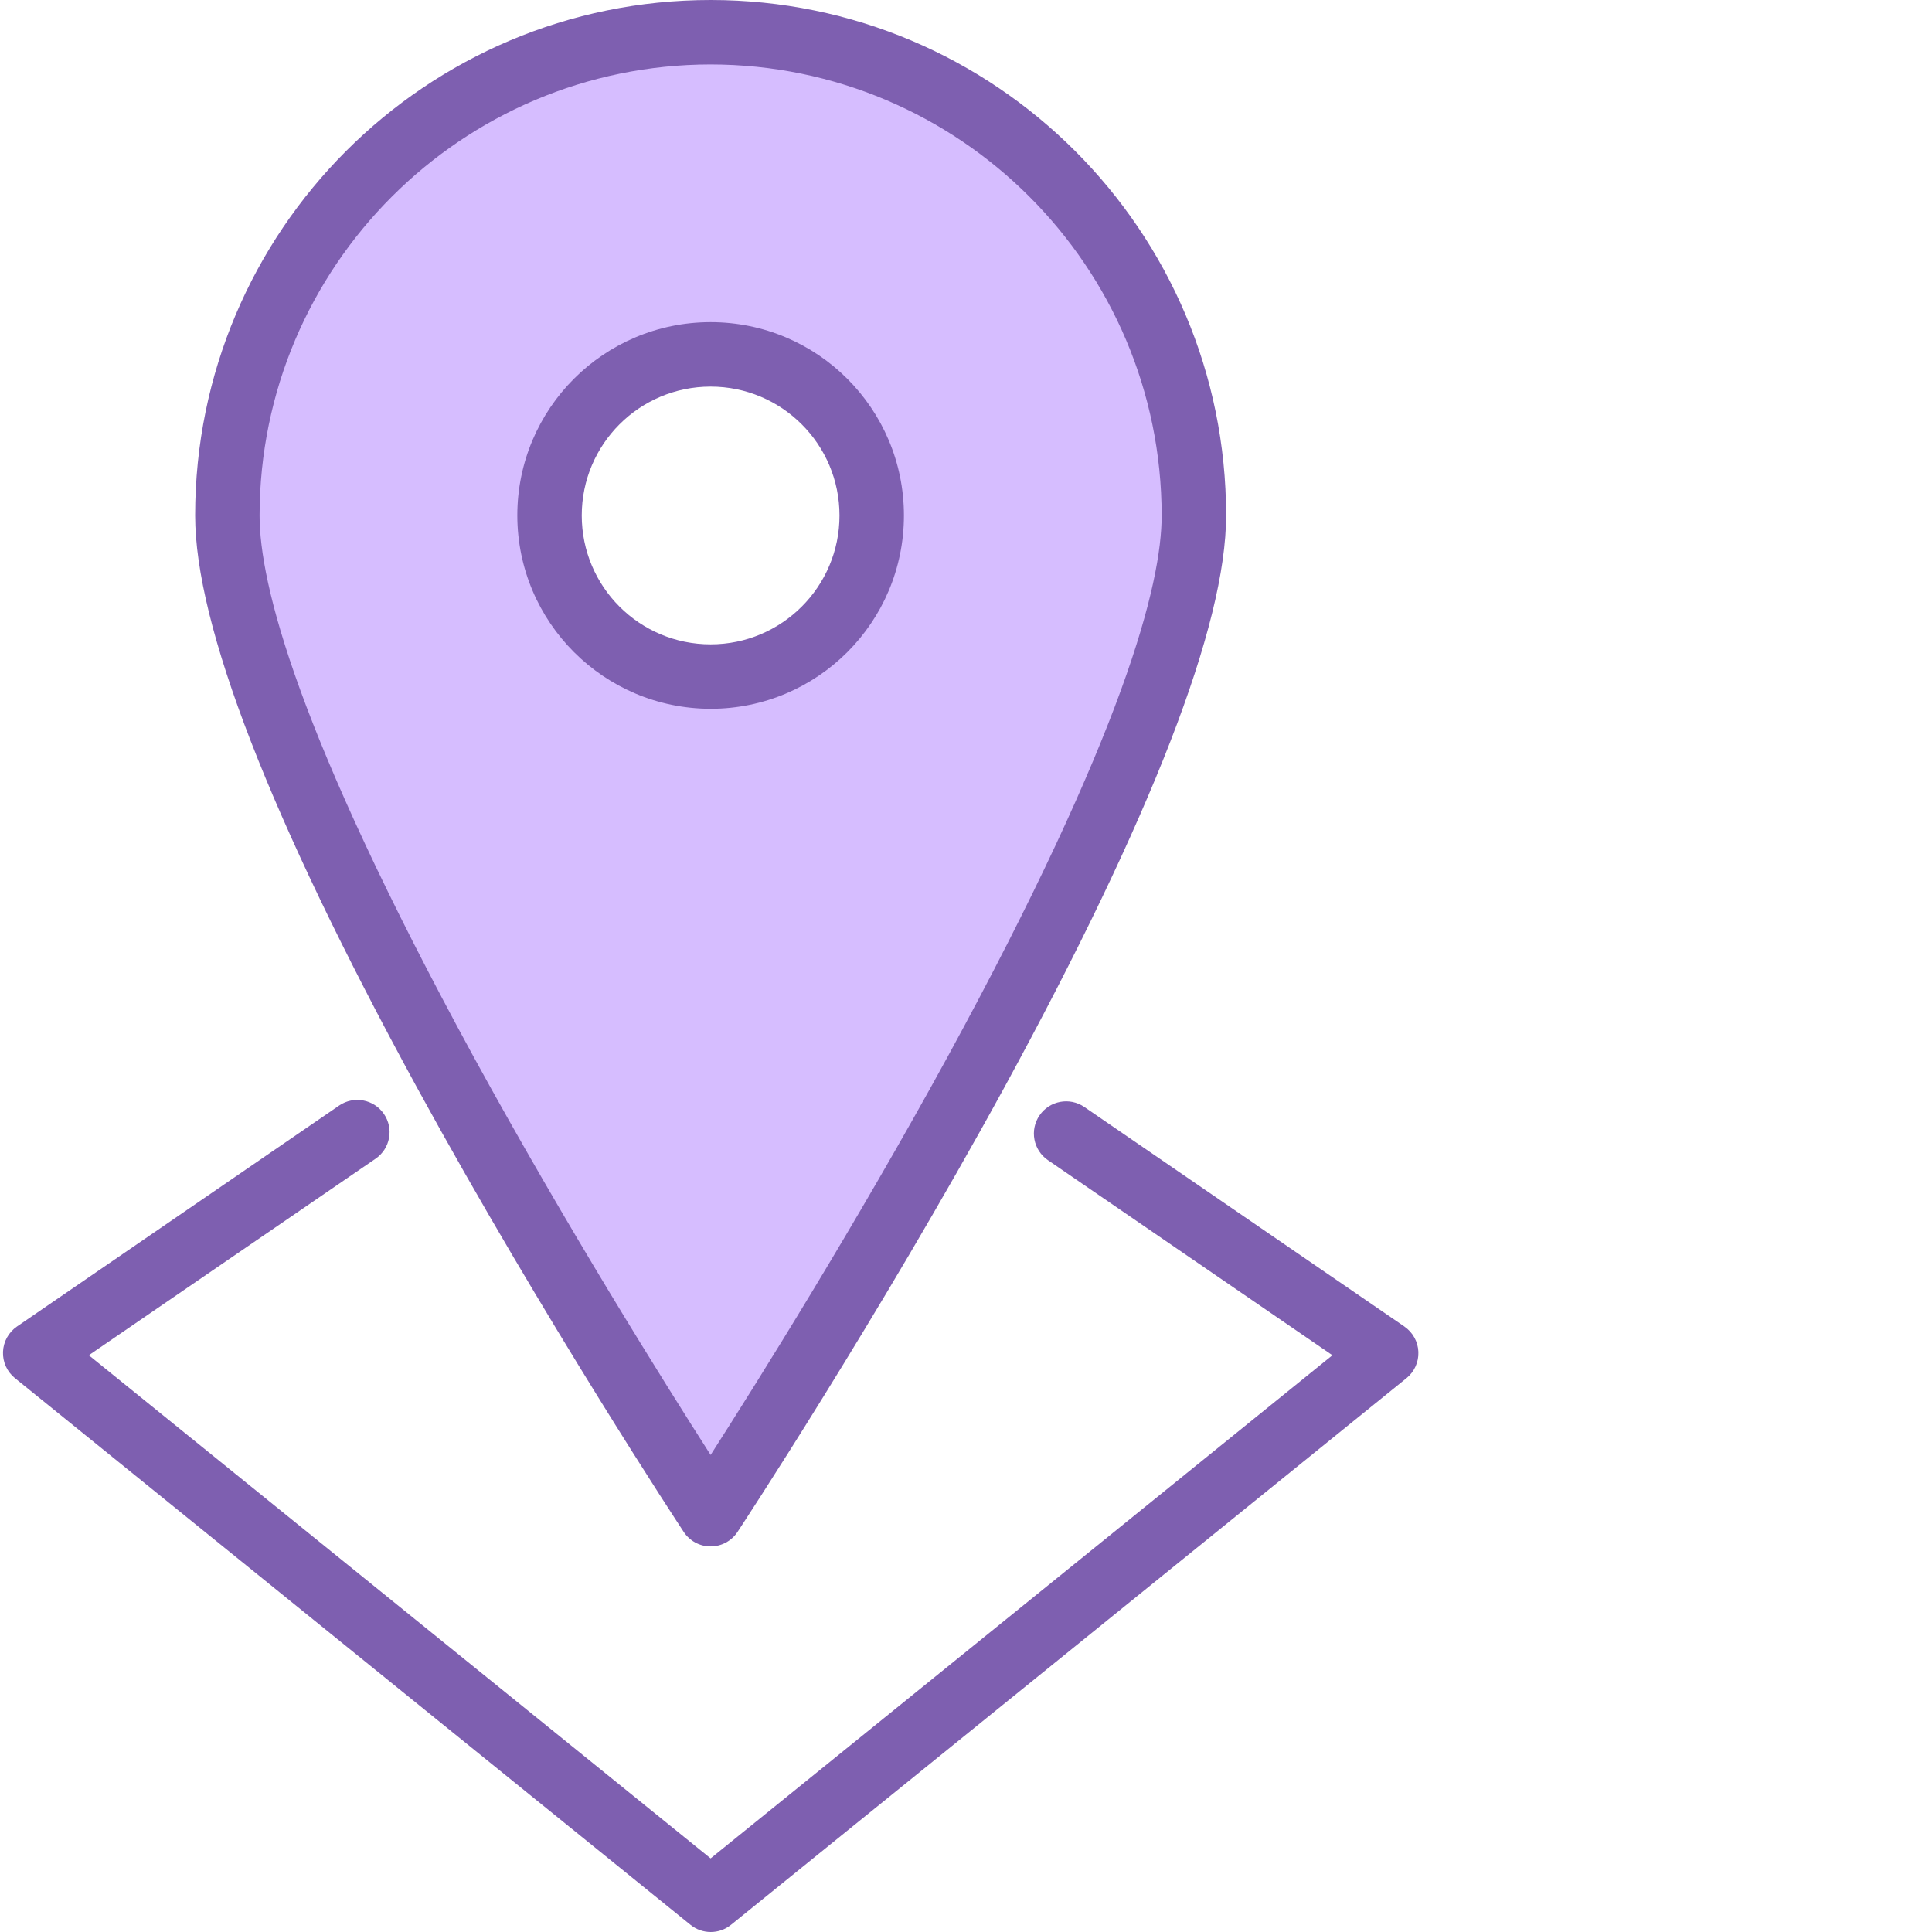
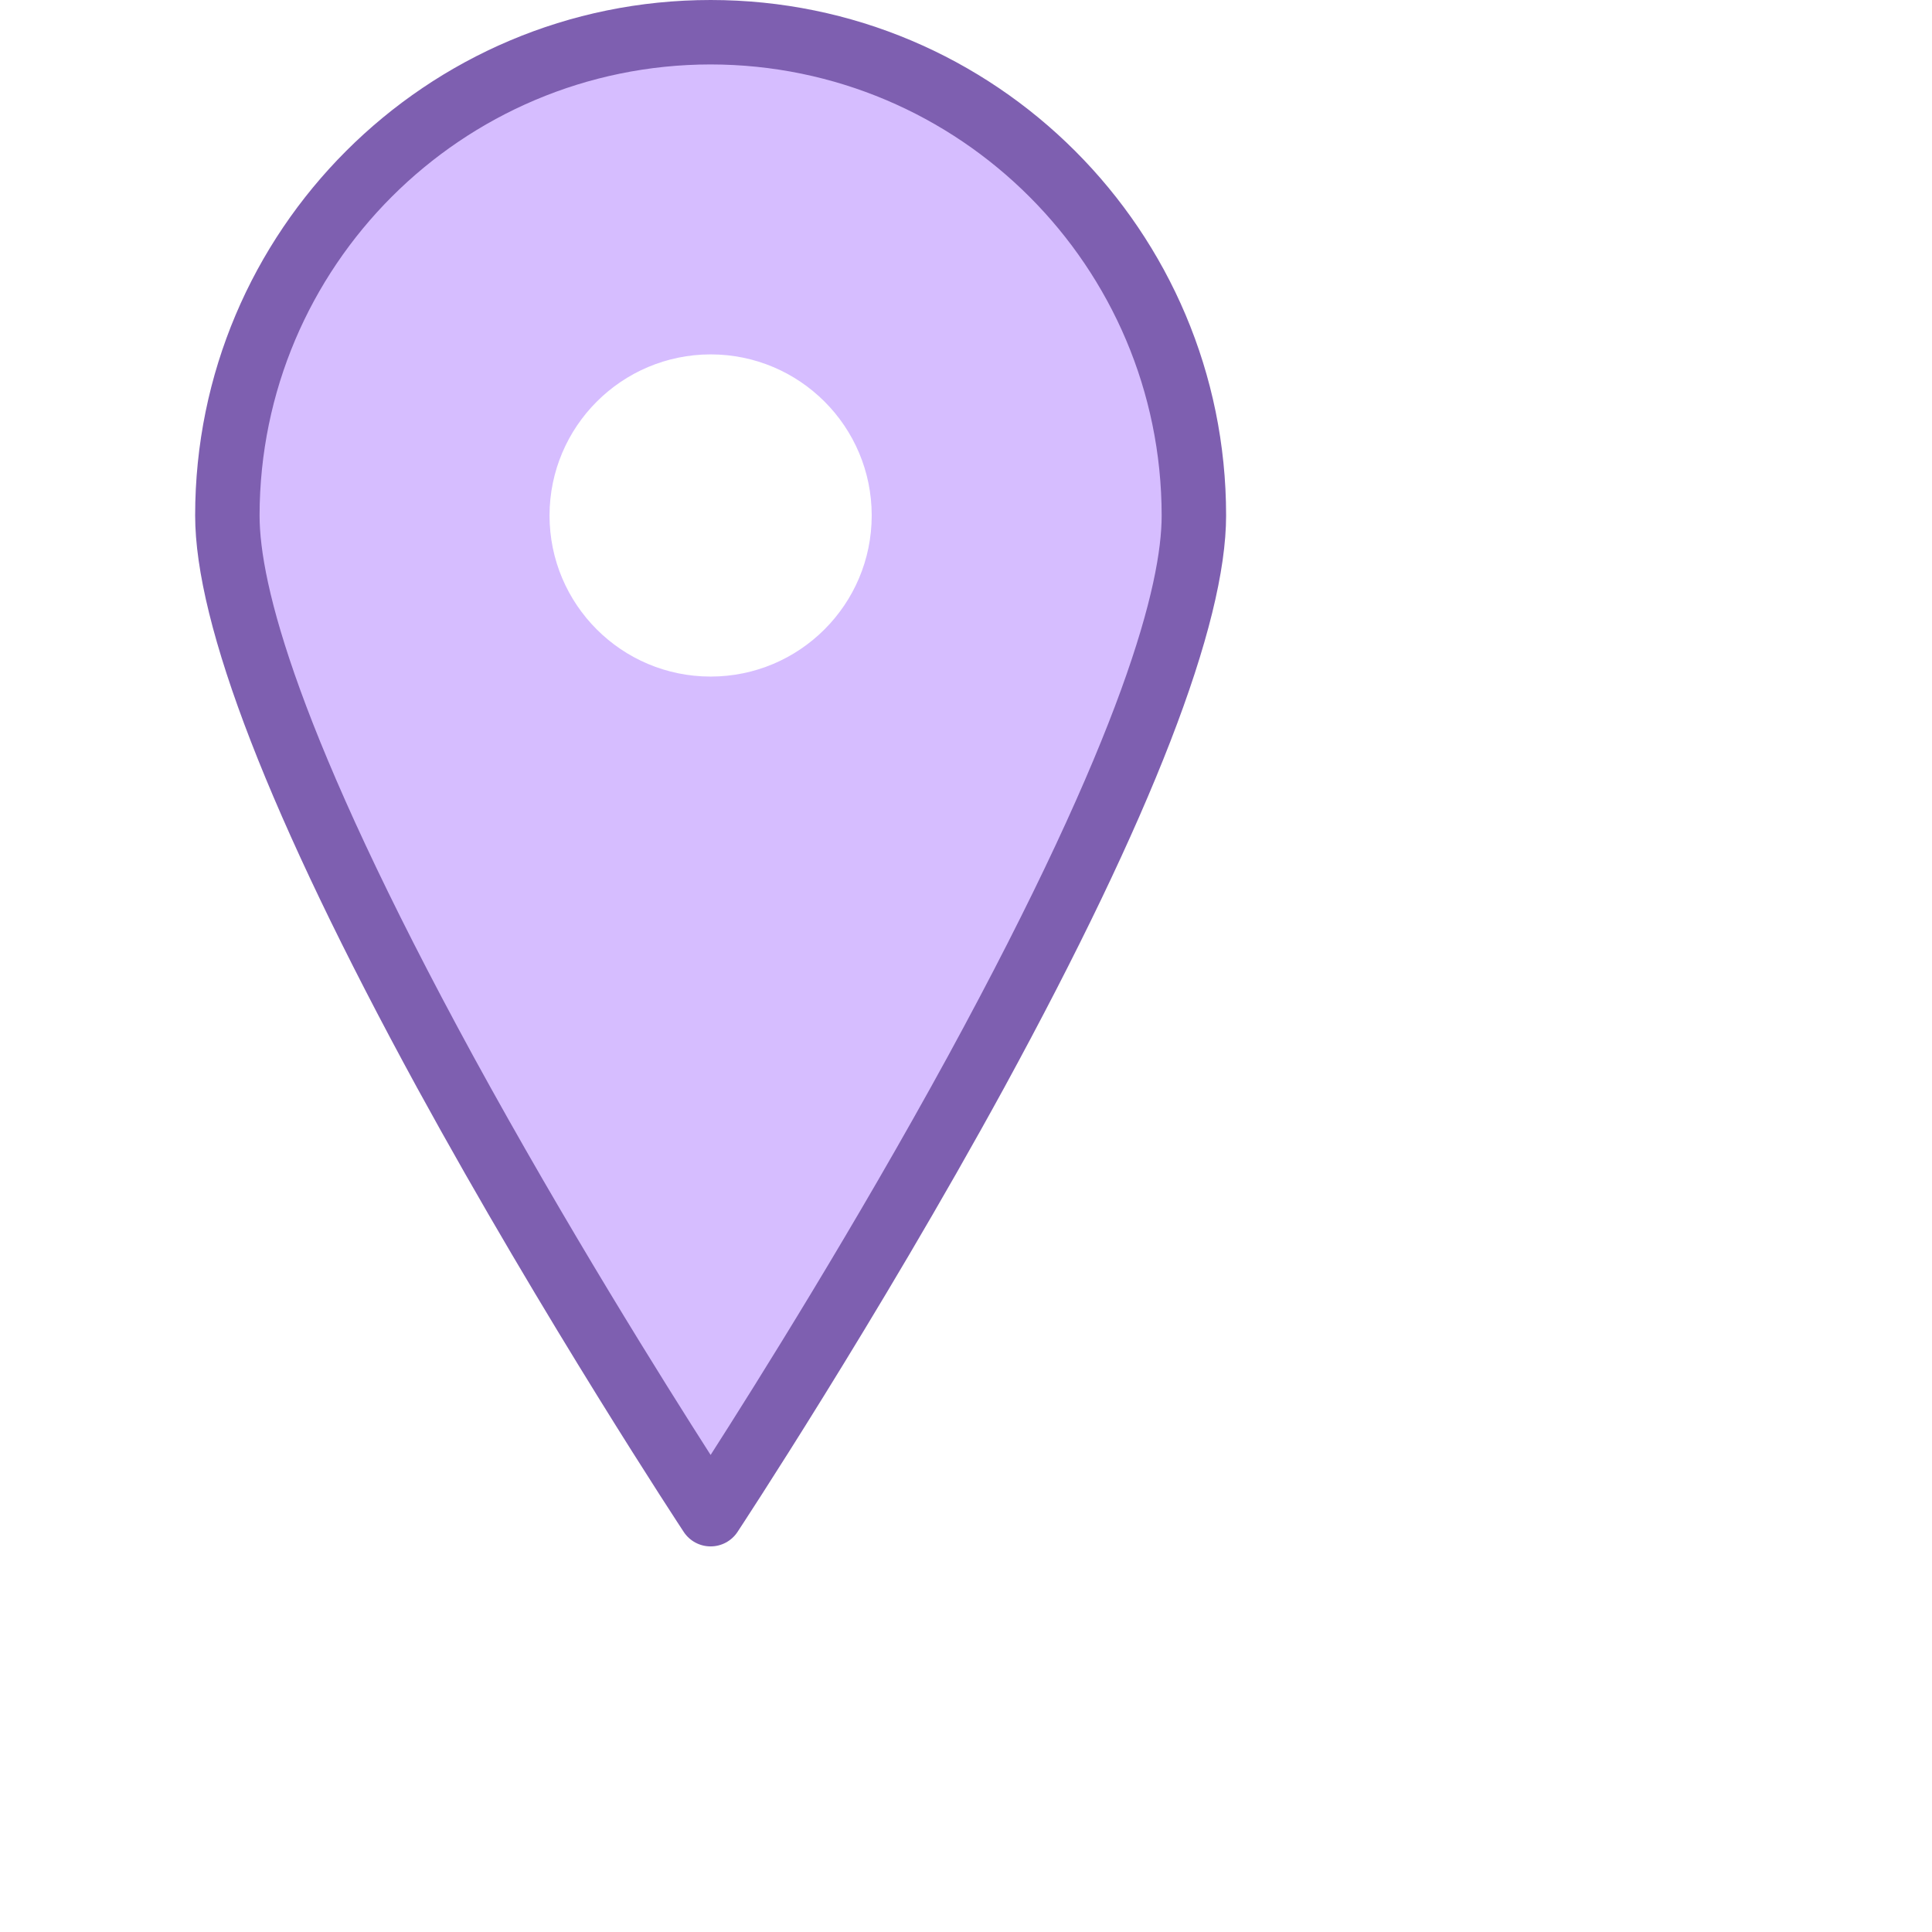
<svg xmlns="http://www.w3.org/2000/svg" width="512" height="512" x="0" y="0" viewBox="0 0 479 479.741" style="enable-background:new 0 0 512 512" xml:space="preserve" class="">
  <g>
    <path d="m176.086 376s34.078-51.602 65.918-109.84c27.84-51.039 54.082-107.199 54.082-138.16 0-66.273-53.727-120-120-120-66.273 0-120 53.727-120 120 0 30.961 26.238 87.121 54.078 138.16 31.84 58.238 65.922 109.84 65.922 109.84zm0-288c22.09 0 40 17.91 40 40s-17.91 40-40 40c-22.094 0-40-17.91-40-40 .027-22.082 17.918-39.973 40-40zm0 0" fill="#d6bdff" data-original="#9bc9ff" style="" />
    <g fill="#1e81ce">
      <path d="m169.414 380.406c1.48 2.242 3.984 3.586 6.672 3.586 2.684 0 5.191-1.344 6.672-3.586.344-.52 34.633-52.551 66.27-110.398 36.539-67 55.059-114.809 55.059-142.008 0-70.691-57.309-128-128-128-70.691 0-128 57.309-128 128 0 27.199 18.52 75.008 55.055 142 31.641 57.855 65.93 109.887 66.273 110.406zm6.672-364.406c61.828.066 111.934 50.172 112 112 0 16.863-9.207 53.855-53.098 134.32-23.008 42.078-47.43 81.047-58.902 98.961-11.465-17.906-35.883-56.867-58.898-98.953-43.895-80.473-53.102-117.465-53.102-134.328.066-61.828 50.172-111.934 112-112zm0 0" fill="#7e5fb0" data-original="#1e81ce" style="" class="" />
-       <path d="m176.086 176c26.508 0 48-21.492 48-48s-21.492-48-48-48c-26.512 0-48 21.492-48 48 .027 26.5 21.5 47.973 48 48zm0-80c17.672 0 32 14.328 32 32s-14.328 32-32 32c-17.676 0-32-14.328-32-32s14.324-32 32-32zm0 0" fill="#7e5fb0" data-original="#1e81ce" style="" class="" />
-       <path d="m348.363 329.398-79.477-54.52c-3.648-2.496-8.629-1.566-11.125 2.078-2.5 3.645-1.57 8.625 2.074 11.121l70.648 48.449-154.398 124.938-154.402-124.938 71.203-48.801c3.645-2.496 4.574-7.477 2.074-11.121-2.5-3.648-7.48-4.574-11.125-2.078l-80 54.871c-2.074 1.43-3.359 3.754-3.461 6.273-.098 2.52.992 4.938 2.949 6.527l167.762 135.762c2.934 2.375 7.129 2.375 10.062 0l167.738-135.746c1.953-1.59 3.047-4.008 2.945-6.527-.098-2.52-1.383-4.844-3.461-6.273zm0 0" fill="#7e5fb0" data-original="#1e81ce" style="" class="" />
    </g>
  </g>
</svg>